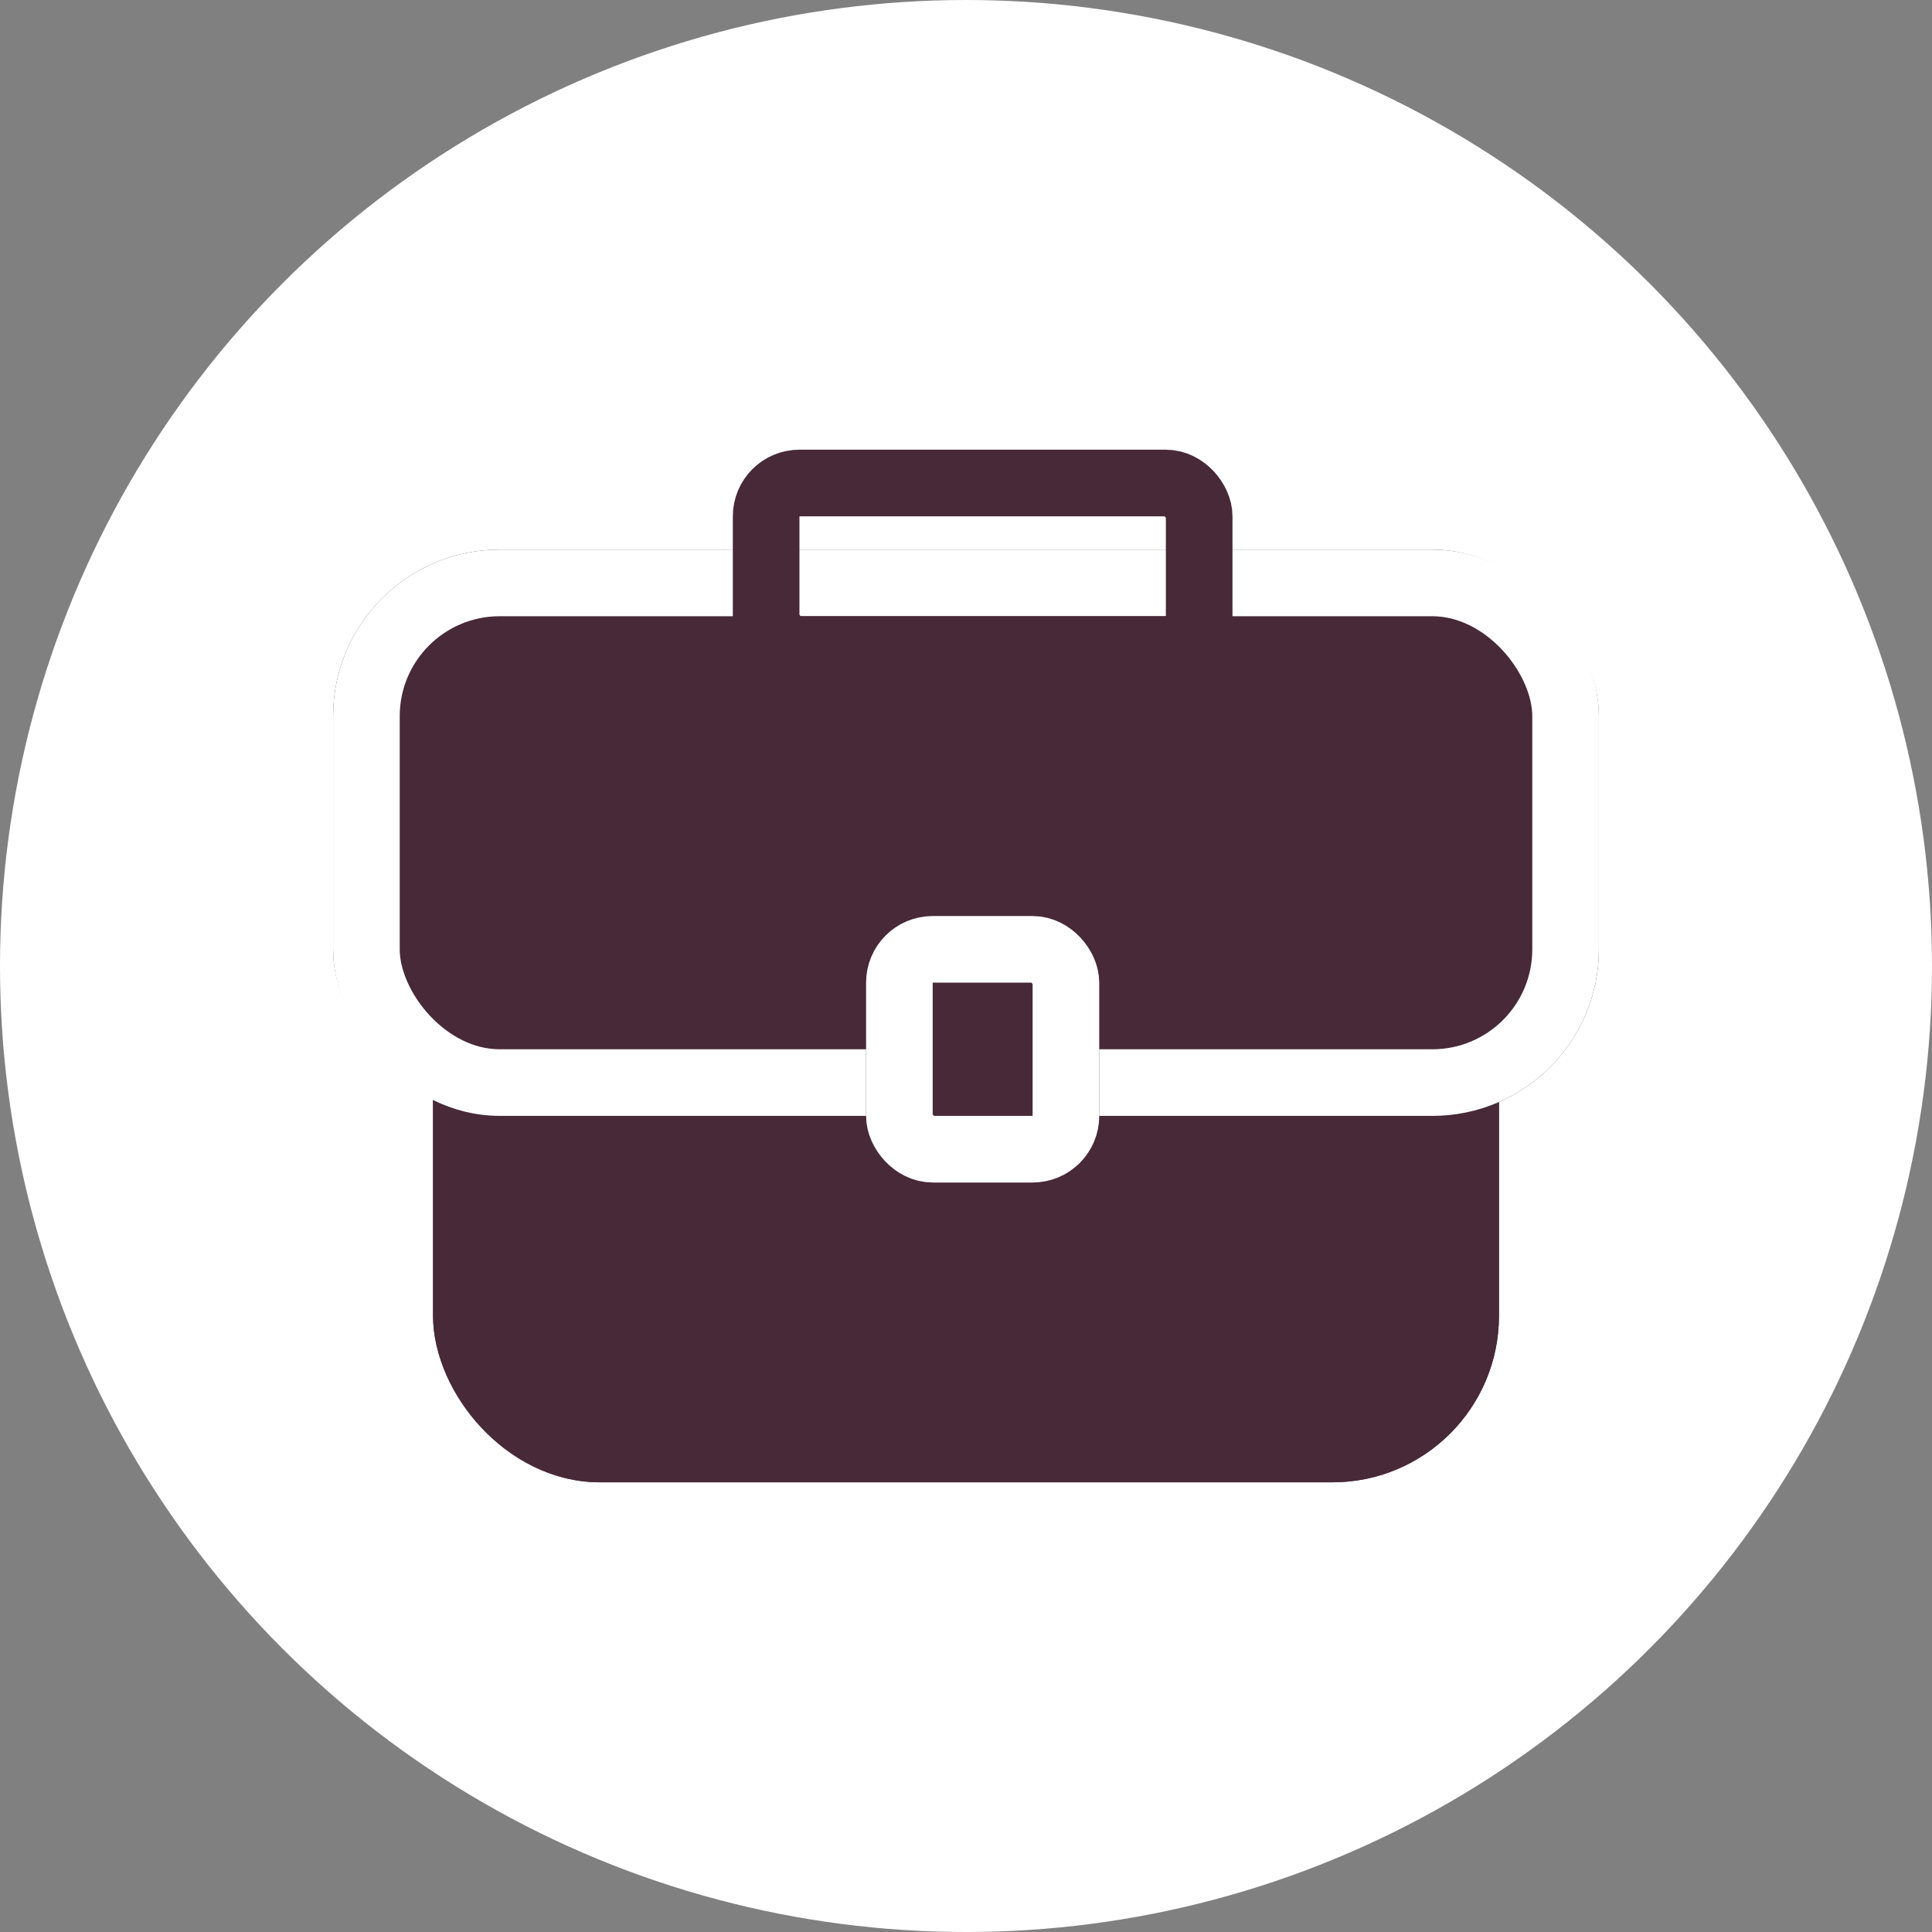
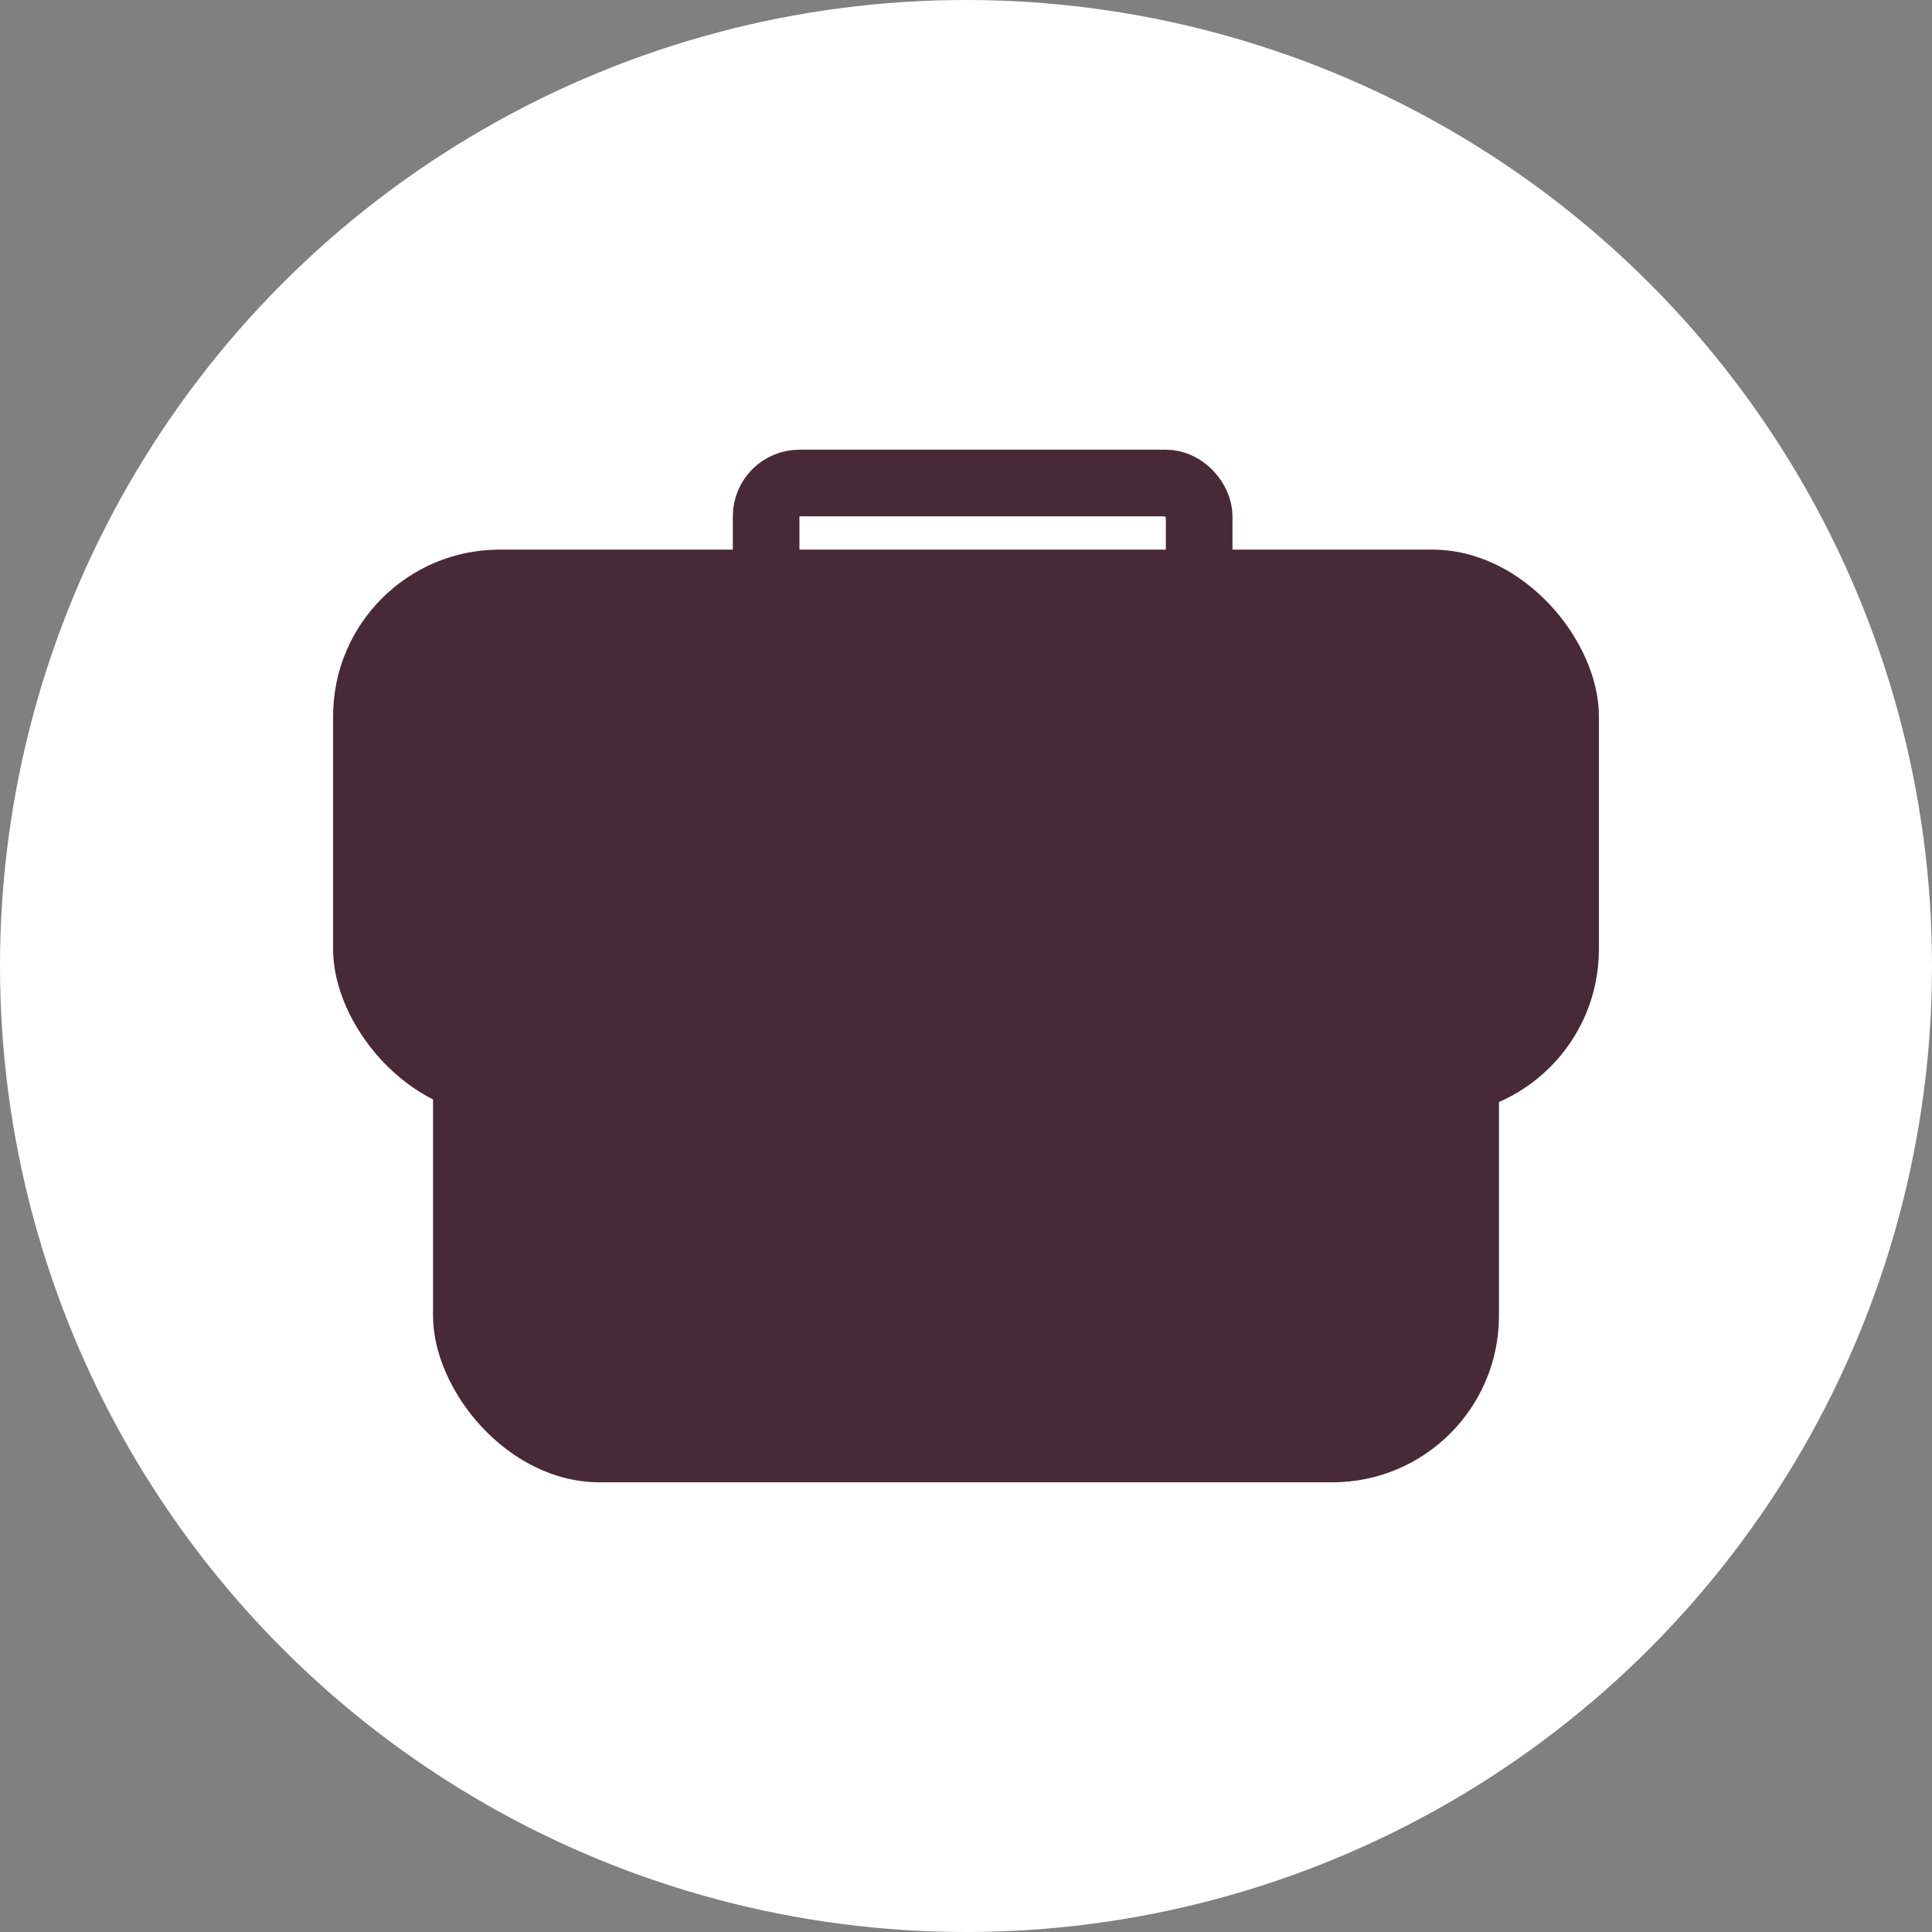
<svg xmlns="http://www.w3.org/2000/svg" width="58" height="58" viewBox="0 0 58 58">
  <rect x="0" y="0" width="58" height="58" fill="#808080" stroke="none" />
  <g id="icon-berufserfahrung" transform="translate(-756 -298)">
    <circle id="Ellipse" cx="29" cy="29" r="29" transform="translate(756 298)" fill="#fff" />
    <g id="icon-beruf" transform="translate(356 139.5)">
      <g id="Rechteck_114" data-name="Rechteck 114" transform="translate(413 182)" fill="#482937" stroke="#482937" stroke-width="2">
        <rect width="32" height="21" rx="5" stroke="none" />
-         <rect x="1" y="1" width="30" height="19" rx="4" fill="none" />
      </g>
      <g id="Rechteck_115" data-name="Rechteck 115" transform="translate(410 175)" fill="#482937" stroke="#fff" stroke-width="2">
        <rect width="38" height="17" rx="5" stroke="none" />
-         <rect x="1" y="1" width="36" height="15" rx="4" fill="none" />
      </g>
      <g id="Rechteck_116" data-name="Rechteck 116" transform="translate(426 186)" fill="#482937" stroke="#fff" stroke-width="2">
        <rect width="7" height="8" rx="2" stroke="none" />
-         <rect x="1" y="1" width="5" height="6" rx="1" fill="none" />
      </g>
      <g id="Rechteck_117" data-name="Rechteck 117" transform="translate(422 172)" fill="none" stroke="#482937" stroke-width="2">
        <rect width="15" height="7" rx="2" stroke="none" />
        <rect x="1" y="1" width="13" height="5" rx="1" fill="none" />
      </g>
    </g>
  </g>
</svg>